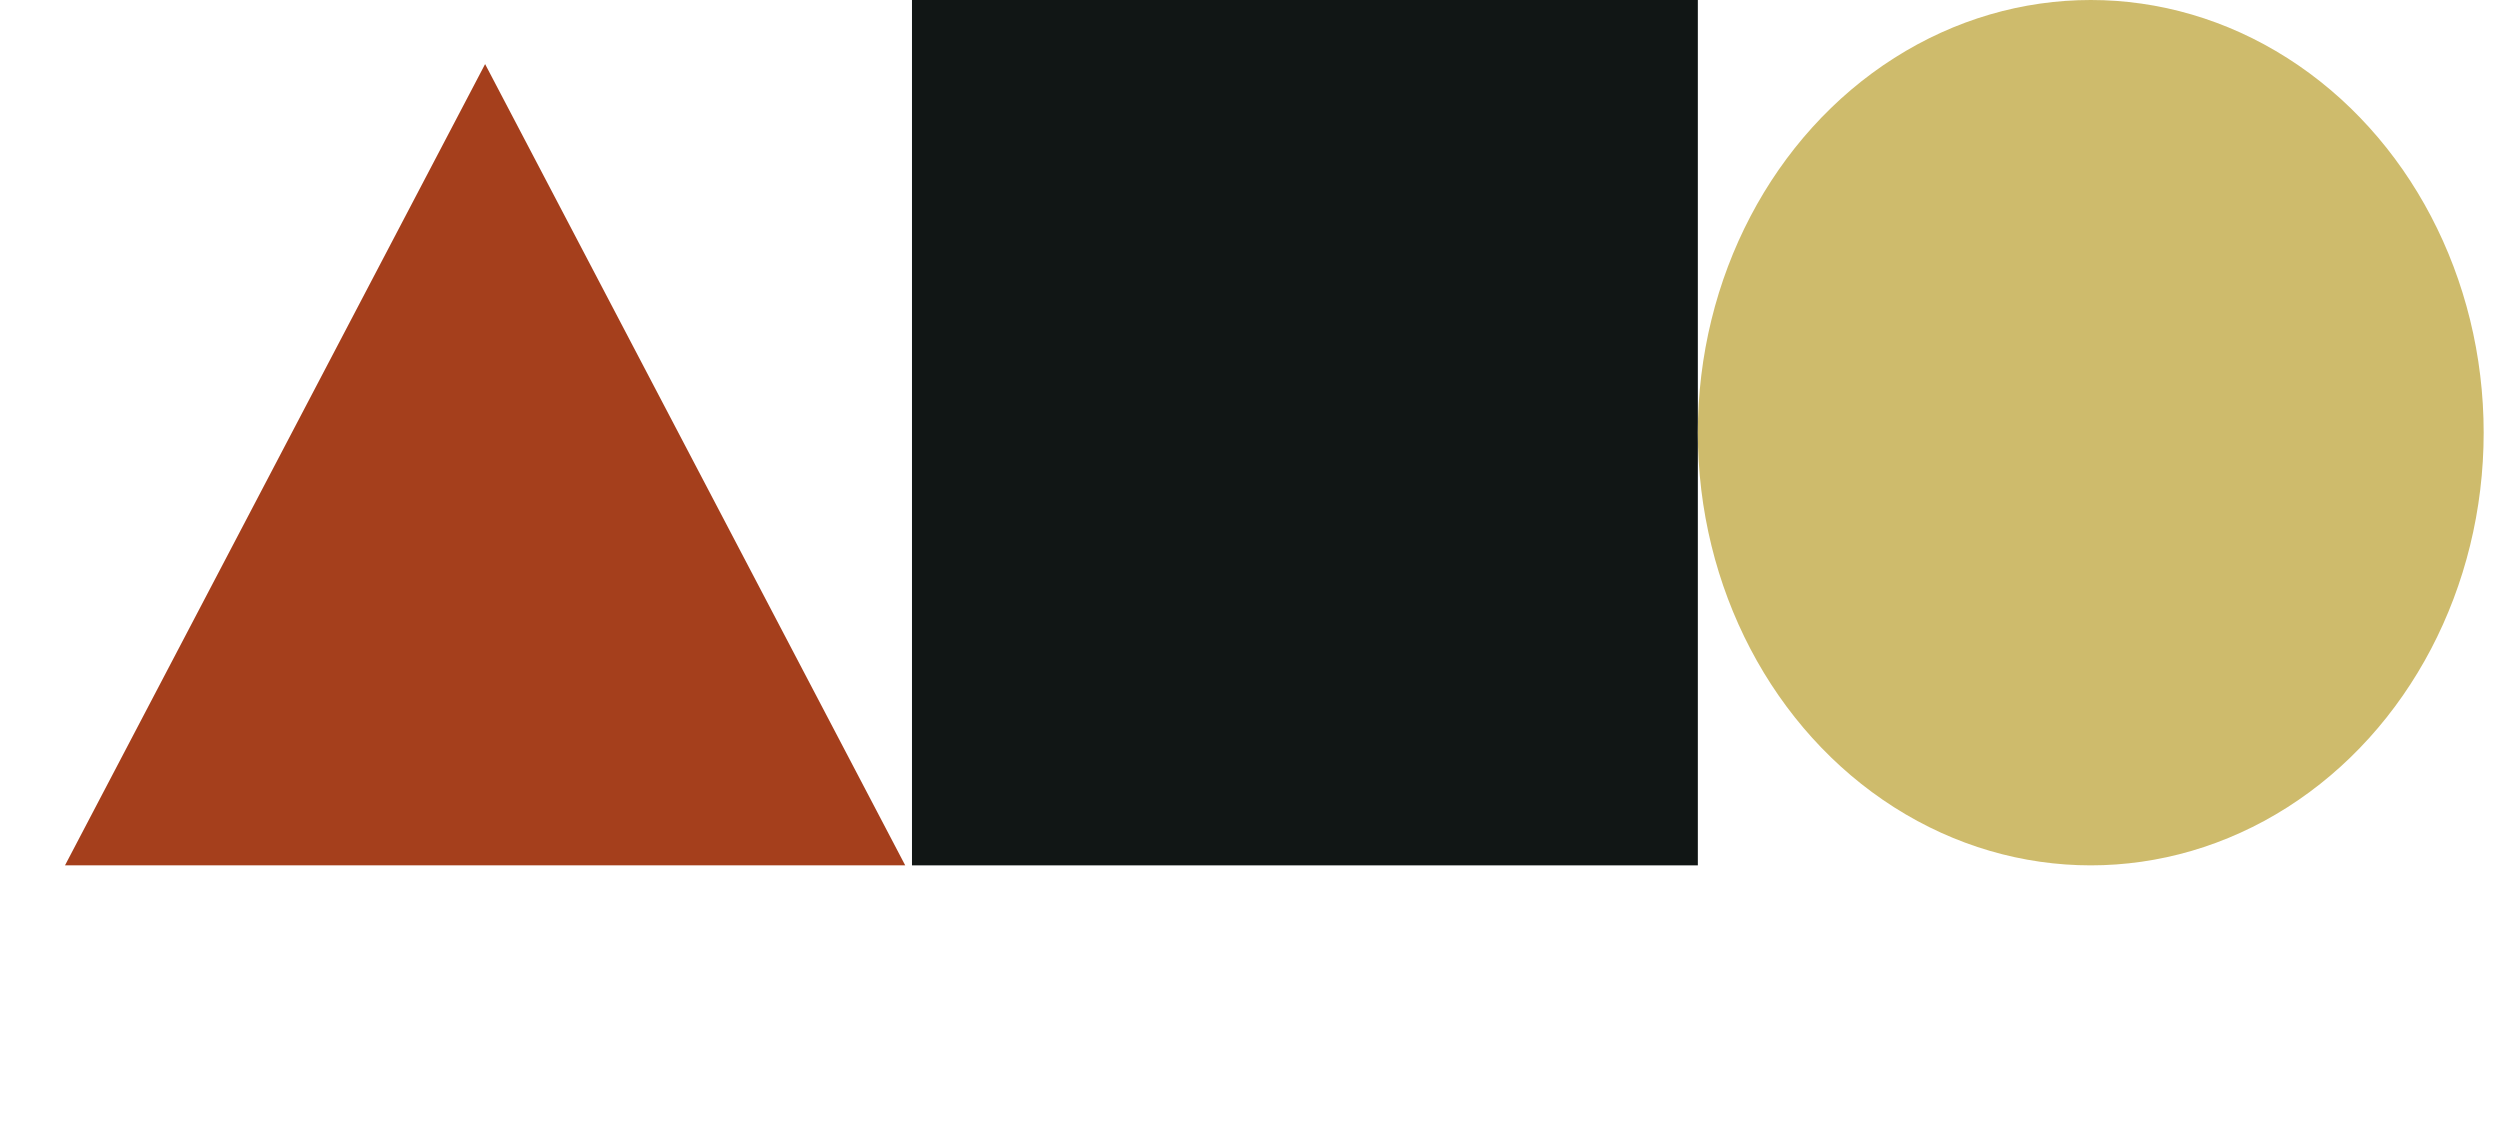
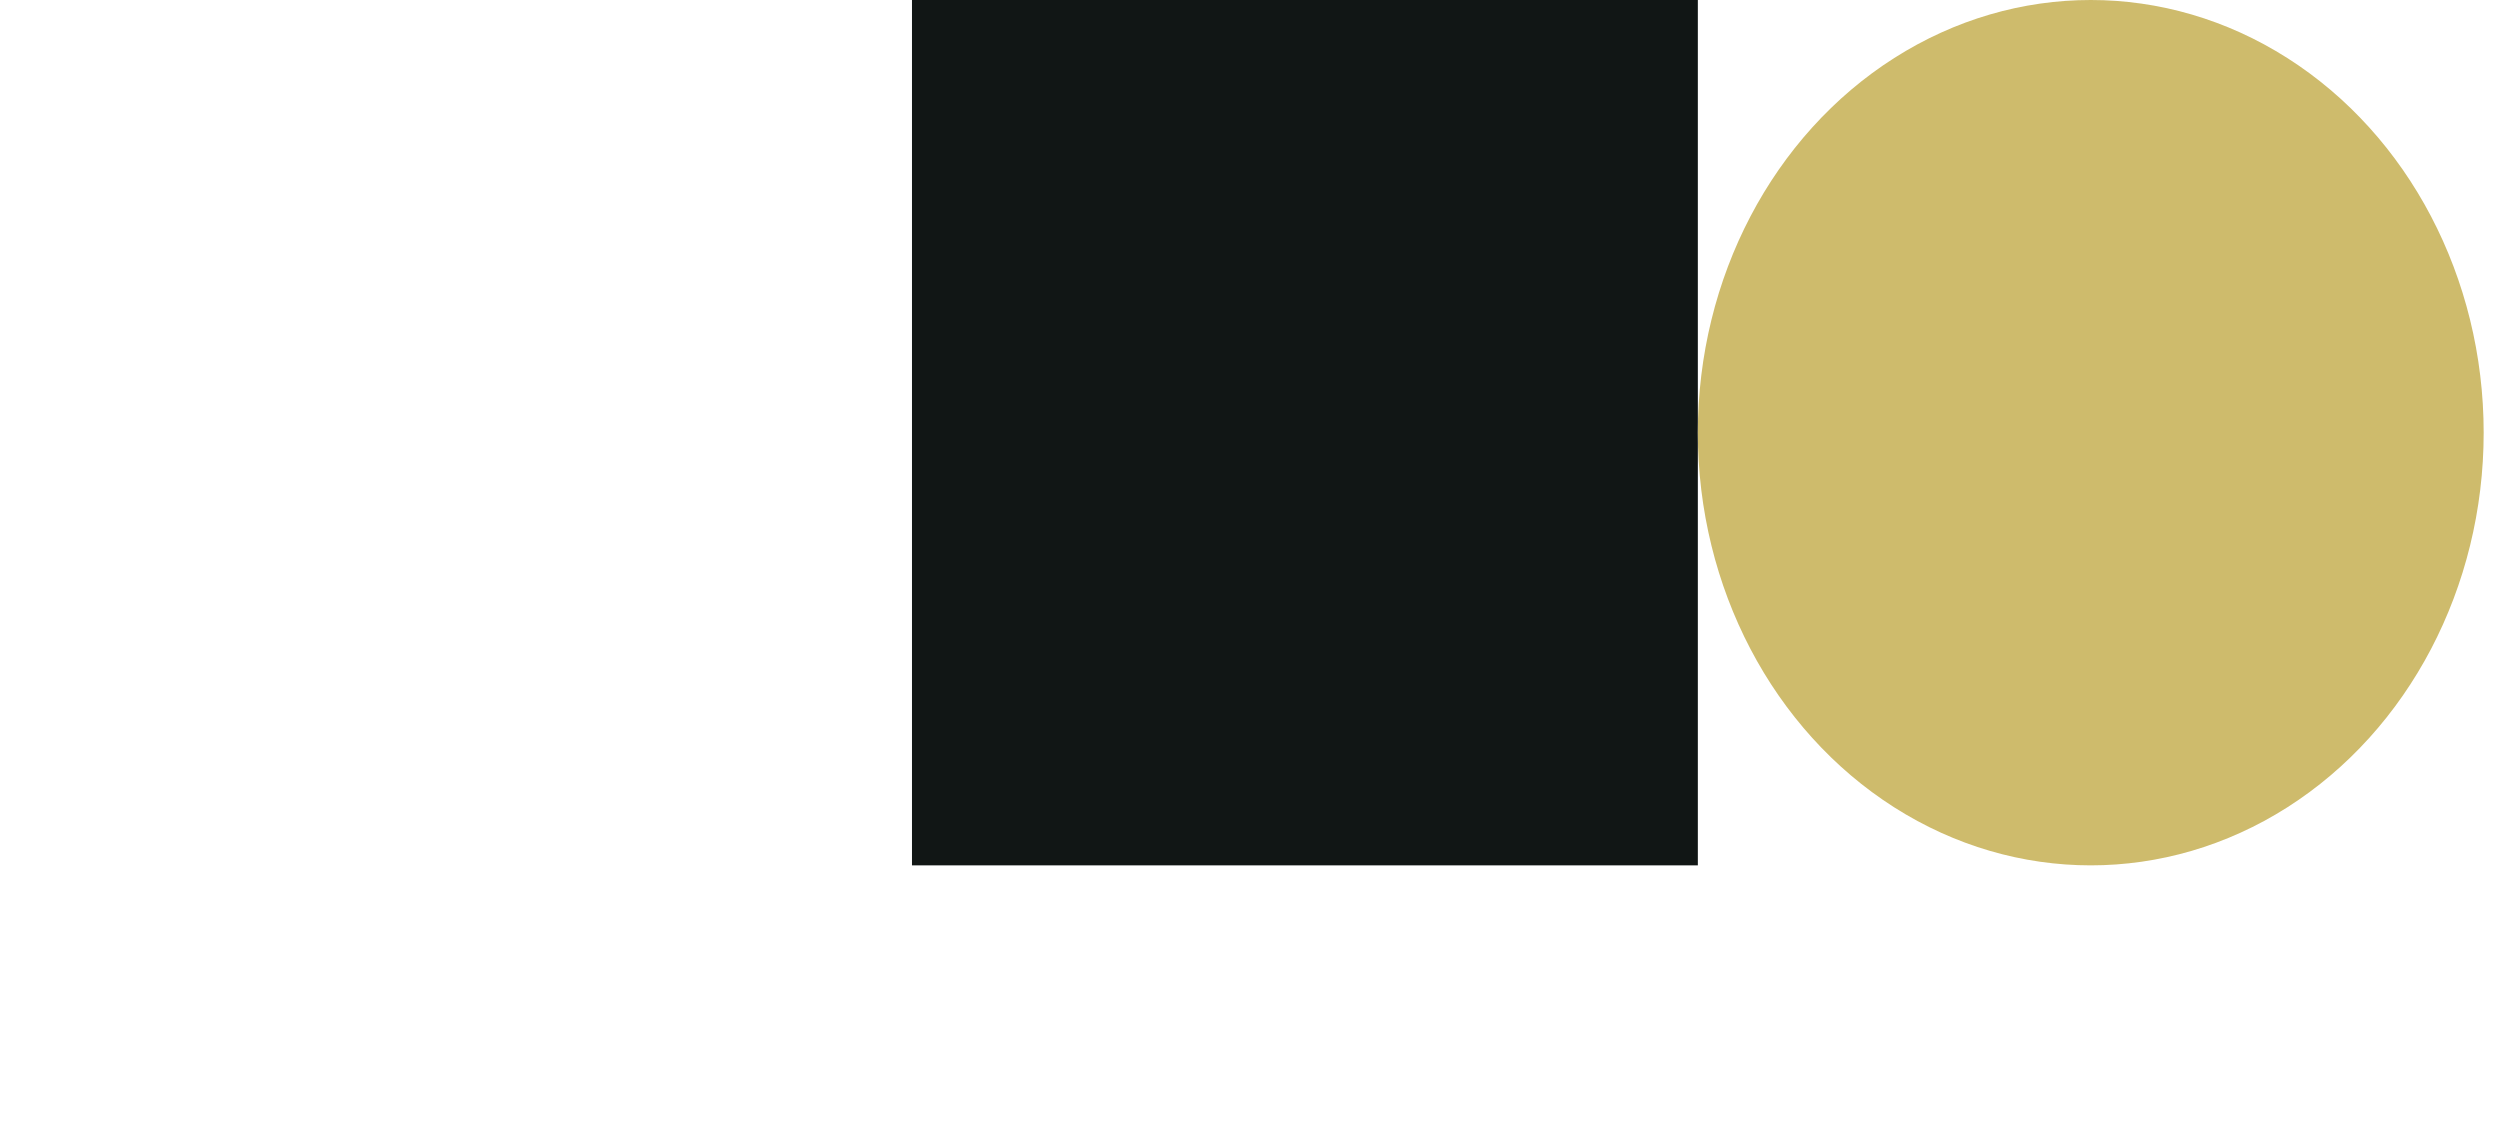
<svg xmlns="http://www.w3.org/2000/svg" width="96" height="44" viewBox="0 0 96 44" fill="none">
-   <path d="M18.628 2.461L34.76 33.229H2.496L18.628 2.461Z" fill="#A53F1C" />
  <rect x="35.02" width="30.177" height="33.23" fill="#111615" />
  <ellipse cx="80.285" cy="16.615" rx="15.088" ry="16.615" fill="#CEBB6C" />
</svg>